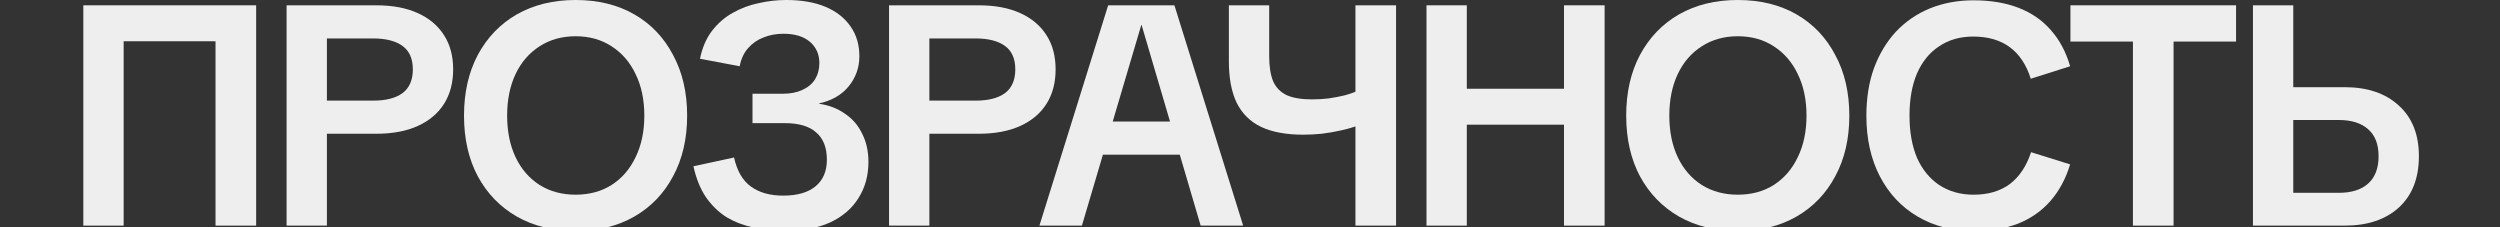
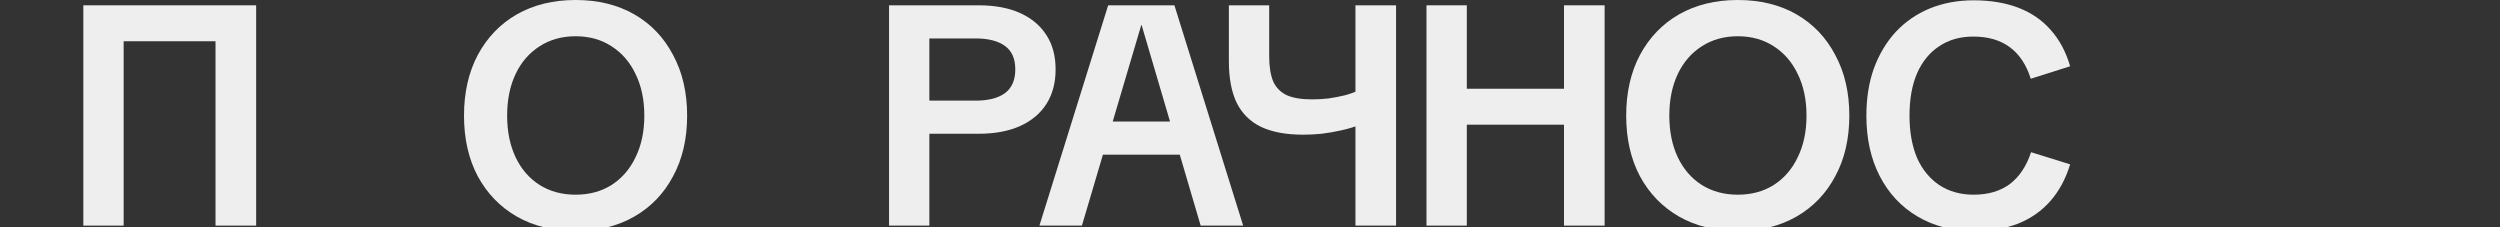
<svg xmlns="http://www.w3.org/2000/svg" width="1200" height="109" viewBox="0 0 1200 109" fill="none">
  <rect x="0" y="0" width="1200" height="109" fill="#333333" stroke="none" />
  <g clip-path="url(#clip0_175_134)">
    <path d="M103.45 108.3V2.55H122.95V108.3H103.45ZM40 108.3V2.55H59.35V108.3H40ZM50.95 19.8V2.55H112.9V19.8H50.95Z" fill="#EEEEEE" />
-     <path d="M137.564 108.3V2.55H180.614C188.414 2.55 195.064 3.8 200.564 6.3C206.064 8.8 210.264 12.35 213.164 16.95C216.064 21.45 217.514 26.9 217.514 33.3C217.514 39.7 216.064 45.2 213.164 49.8C210.264 54.4 206.064 57.95 200.564 60.45C195.064 62.95 188.414 64.2 180.614 64.2H151.964V48.3H179.114C185.214 48.3 189.914 47.1 193.214 44.7C196.514 42.2 198.164 38.4 198.164 33.3C198.164 28.2 196.514 24.45 193.214 22.05C189.914 19.65 185.214 18.45 179.114 18.45H151.514L156.914 12.9V108.3H137.564Z" fill="#EEEEEE" />
    <path d="M276.276 110.85C265.576 110.85 256.176 108.55 248.076 103.95C240.076 99.35 233.826 92.9 229.326 84.6C224.926 76.3 222.726 66.6 222.726 55.5C222.726 44.4 224.926 34.7 229.326 26.4C233.826 18 240.076 11.5 248.076 6.9C256.176 2.3 265.576 0 276.276 0C287.076 0 296.476 2.3 304.476 6.9C312.476 11.5 318.676 18 323.076 26.4C327.576 34.7 329.826 44.4 329.826 55.5C329.826 66.6 327.576 76.3 323.076 84.6C318.676 92.9 312.476 99.35 304.476 103.95C296.476 108.55 287.076 110.85 276.276 110.85ZM276.276 93.45C282.876 93.45 288.626 91.9 293.526 88.8C298.526 85.6 302.376 81.15 305.076 75.45C307.876 69.75 309.276 63.1 309.276 55.5C309.276 47.9 307.876 41.25 305.076 35.55C302.376 29.85 298.526 25.4 293.526 22.2C288.626 19 282.876 17.4 276.276 17.4C269.776 17.4 264.026 19 259.026 22.2C254.026 25.4 250.176 29.85 247.476 35.55C244.776 41.25 243.426 47.9 243.426 55.5C243.426 63.1 244.776 69.75 247.476 75.45C250.176 81.15 254.026 85.6 259.026 88.8C264.026 91.9 269.776 93.45 276.276 93.45Z" fill="#EEEEEE" />
-     <path d="M376.349 110.85C371.249 110.85 366.349 110.3 361.649 109.2C356.949 108.2 352.649 106.55 348.749 104.25C344.949 101.85 341.649 98.65 338.849 94.65C336.149 90.65 334.149 85.7 332.849 79.8L352.349 75.6C353.749 82 356.449 86.65 360.449 89.55C364.449 92.45 369.599 93.9 375.899 93.9C382.699 93.9 387.899 92.4 391.499 89.4C395.099 86.4 396.899 82.15 396.899 76.65C396.899 70.85 395.199 66.5 391.799 63.6C388.499 60.6 383.449 59.1 376.649 59.1H361.199V45H375.599C379.299 45 382.449 44.4 385.049 43.2C387.749 42 389.799 40.3 391.199 38.1C392.599 35.8 393.299 33.2 393.299 30.3C393.299 26.1 391.799 22.7 388.799 20.1C385.799 17.5 381.549 16.2 376.049 16.2C372.549 16.2 369.349 16.8 366.449 18C363.549 19.1 361.099 20.8 359.099 23.1C357.099 25.3 355.749 28.2 355.049 31.8L335.999 28.2C337.099 22.8 339.049 18.3 341.849 14.7C344.649 11.1 347.949 8.25 351.749 6.15C355.649 3.95 359.799 2.4 364.199 1.5C368.599 0.5 372.999 0 377.399 0C384.799 0 391.099 1.1 396.299 3.3C401.499 5.5 405.499 8.65 408.299 12.75C411.099 16.75 412.499 21.5 412.499 27C412.499 32.4 410.799 37.2 407.399 41.4C404.099 45.5 399.349 48.25 393.149 49.65V49.8C397.949 50.5 402.099 52.1 405.599 54.6C409.199 57 411.949 60.2 413.849 64.2C415.849 68.1 416.849 72.6 416.849 77.7C416.849 84.3 415.249 90.1 412.049 95.1C408.949 100.1 404.399 104 398.399 106.8C392.399 109.5 385.049 110.85 376.349 110.85Z" fill="#EEEEEE" />
    <path d="M426.742 108.3V2.55H469.792C477.592 2.55 484.242 3.8 489.742 6.3C495.242 8.8 499.442 12.35 502.342 16.95C505.242 21.45 506.692 26.9 506.692 33.3C506.692 39.7 505.242 45.2 502.342 49.8C499.442 54.4 495.242 57.95 489.742 60.45C484.242 62.95 477.592 64.2 469.792 64.2H441.142V48.3H468.292C474.392 48.3 479.092 47.1 482.392 44.7C485.692 42.2 487.342 38.4 487.342 33.3C487.342 28.2 485.692 24.45 482.392 22.05C479.092 19.65 474.392 18.45 468.292 18.45H440.692L446.092 12.9V108.3H426.742Z" fill="#EEEEEE" />
    <path d="M498.918 108.3L531.918 2.55H563.718L596.718 108.3H576.318L547.968 12H547.818L519.318 108.3H498.918ZM523.068 74.25V58.35H572.568V74.25H523.068Z" fill="#EEEEEE" />
    <path d="M625.56 64.65C617.36 64.65 610.61 63.4 605.31 60.9C600.11 58.4 596.21 54.55 593.61 49.35C591.11 44.15 589.86 37.5 589.86 29.4V2.55H609.21V26.85C609.21 31.95 609.86 36.05 611.16 39.15C612.56 42.15 614.76 44.35 617.76 45.75C620.76 47.05 624.76 47.7 629.76 47.7C632.46 47.7 635.11 47.55 637.71 47.25C640.41 46.85 643.01 46.35 645.51 45.75C648.11 45.05 650.56 44.15 652.86 43.05V59.85C650.06 60.95 647.06 61.85 643.86 62.55C640.76 63.25 637.61 63.8 634.41 64.2C631.31 64.5 628.36 64.65 625.56 64.65ZM650.61 108.3V2.55H670.11V108.3H650.61Z" fill="#EEEEEE" />
    <path d="M750.719 108.3V2.55H770.219V108.3H750.719ZM684.719 108.3V2.55H704.069V108.3H684.719ZM697.469 59.85V42.6H757.469V59.85H697.469Z" fill="#EEEEEE" />
    <path d="M834.123 110.85C823.423 110.85 814.023 108.55 805.923 103.95C797.923 99.35 791.673 92.9 787.173 84.6C782.773 76.3 780.573 66.6 780.573 55.5C780.573 44.4 782.773 34.7 787.173 26.4C791.673 18 797.923 11.5 805.923 6.9C814.023 2.3 823.423 0 834.123 0C844.923 0 854.323 2.3 862.323 6.9C870.323 11.5 876.523 18 880.923 26.4C885.423 34.7 887.673 44.4 887.673 55.5C887.673 66.6 885.423 76.3 880.923 84.6C876.523 92.9 870.323 99.35 862.323 103.95C854.323 108.55 844.923 110.85 834.123 110.85ZM834.123 93.45C840.723 93.45 846.473 91.9 851.373 88.8C856.373 85.6 860.223 81.15 862.923 75.45C865.723 69.75 867.123 63.1 867.123 55.5C867.123 47.9 865.723 41.25 862.923 35.55C860.223 29.85 856.373 25.4 851.373 22.2C846.473 19 840.723 17.4 834.123 17.4C827.623 17.4 821.873 19 816.873 22.2C811.873 25.4 808.023 29.85 805.323 35.55C802.623 41.25 801.273 47.9 801.273 55.5C801.273 63.1 802.623 69.75 805.323 75.45C808.023 81.15 811.873 85.6 816.873 88.8C821.873 91.9 827.623 93.45 834.123 93.45Z" fill="#EEEEEE" />
    <path d="M947.463 110.85C937.263 110.85 928.263 108.55 920.463 103.95C912.663 99.35 906.612 92.9 902.312 84.6C898.012 76.3 895.862 66.6 895.862 55.5C895.862 47.1 897.063 39.55 899.463 32.85C901.963 26.05 905.463 20.2 909.963 15.3C914.563 10.4 920.012 6.65 926.312 4.05C932.713 1.45 939.713 0.15 947.312 0.15C955.513 0.15 962.712 1.35 968.912 3.75C975.112 6.15 980.262 9.7 984.362 14.4C988.562 19.1 991.662 24.9 993.662 31.8L974.763 37.8C972.663 31.1 969.313 26.05 964.713 22.65C960.113 19.25 954.262 17.55 947.162 17.55C940.862 17.55 935.413 19.1 930.812 22.2C926.212 25.2 922.662 29.55 920.162 35.25C917.762 40.85 916.562 47.6 916.562 55.5C916.562 63.3 917.762 70.05 920.162 75.75C922.662 81.35 926.212 85.7 930.812 88.8C935.512 91.9 941.013 93.45 947.312 93.45C954.313 93.45 960.113 91.75 964.713 88.35C969.313 84.85 972.712 79.75 974.912 73.05L993.662 78.9C991.562 85.8 988.413 91.65 984.213 96.45C980.113 101.15 975.012 104.75 968.912 107.25C962.812 109.65 955.663 110.85 947.463 110.85Z" fill="#EEEEEE" />
-     <path d="M1023.81 108.3V8.4H1043.31V108.3H1023.81ZM993.81 19.95V2.55H1073.31V19.95H993.81Z" fill="#EEEEEE" />
-     <path d="M1095.37 108.3V92.55H1122.67C1128.67 92.55 1133.32 91.1 1136.62 88.2C1140.02 85.2 1141.72 80.8 1141.72 75C1141.72 69.2 1140.02 64.85 1136.62 61.95C1133.32 59.05 1128.67 57.6 1122.67 57.6H1095.37V41.85H1125.52C1136.42 41.85 1145.07 44.8 1151.47 50.7C1157.87 56.5 1161.07 64.6 1161.07 75C1161.07 85.5 1157.87 93.7 1151.47 99.6C1145.07 105.4 1136.42 108.3 1125.52 108.3H1095.37ZM1081.42 108.3V2.55H1100.77V108.3H1081.42Z" fill="#EEEEEE" />
  </g>
  <defs>
    <clipPath id="clip0_175_134">
      <rect width="1200" height="109" fill="white" />
    </clipPath>
  </defs>
</svg>